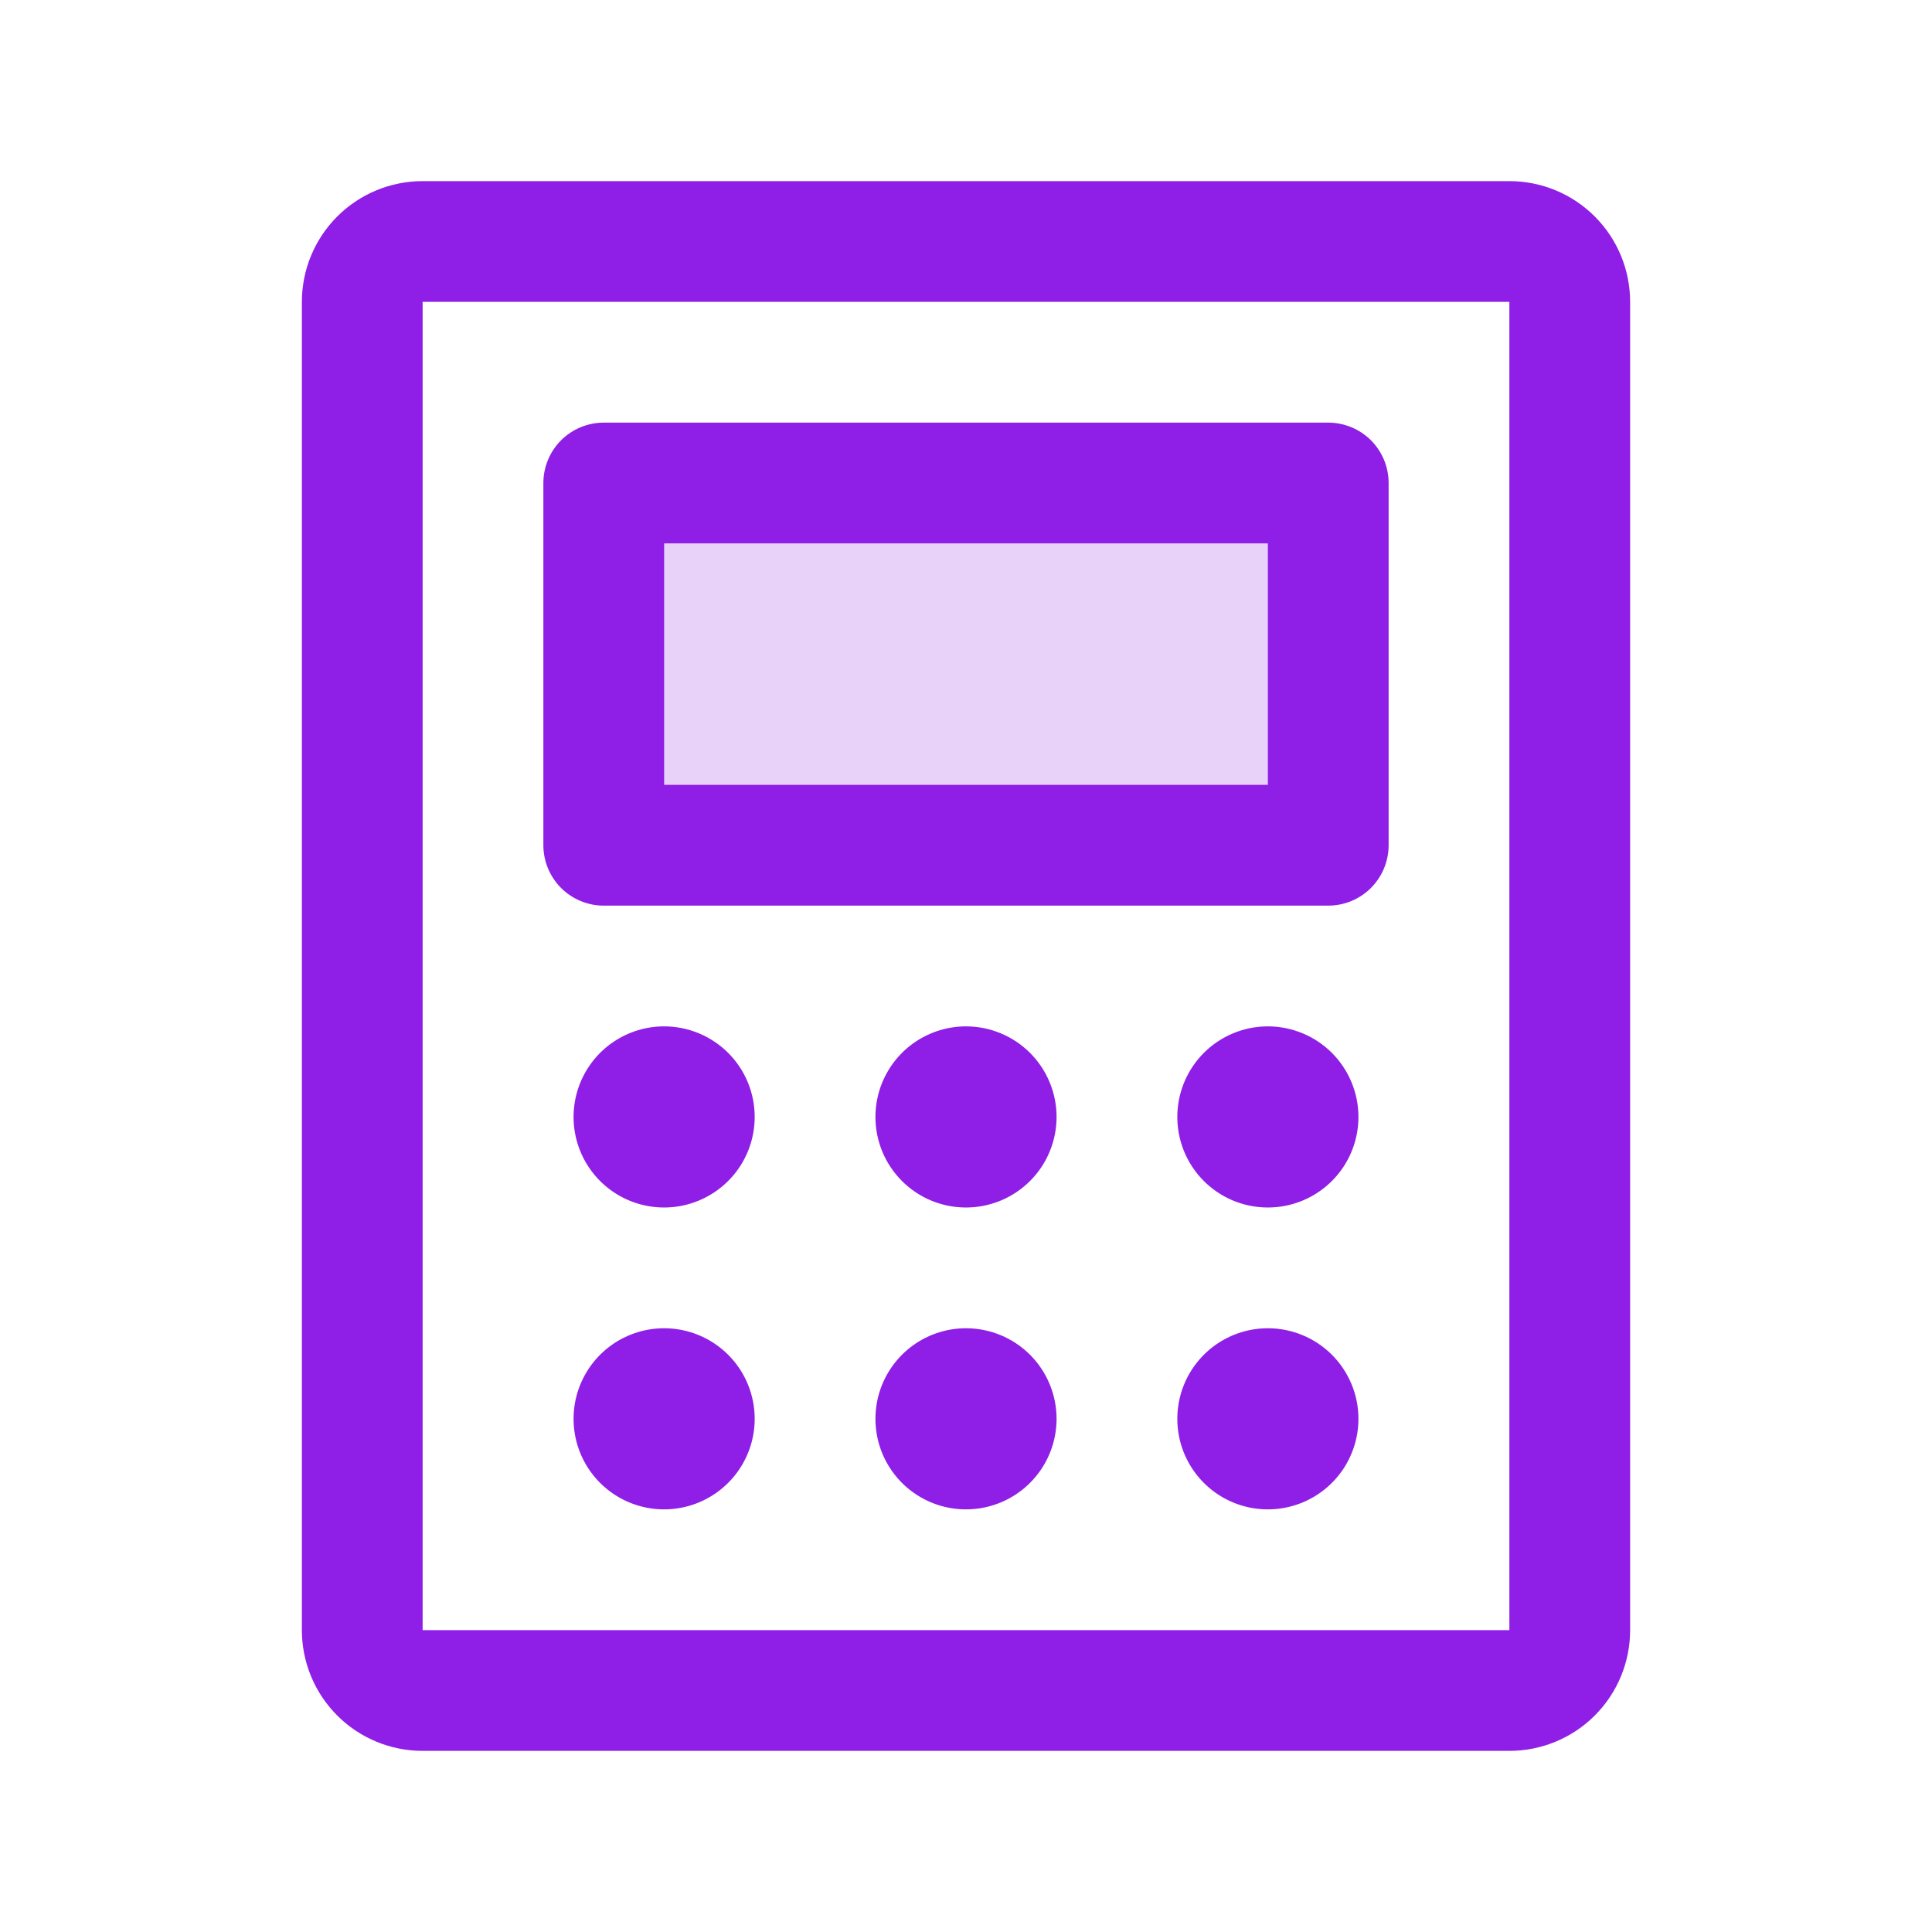
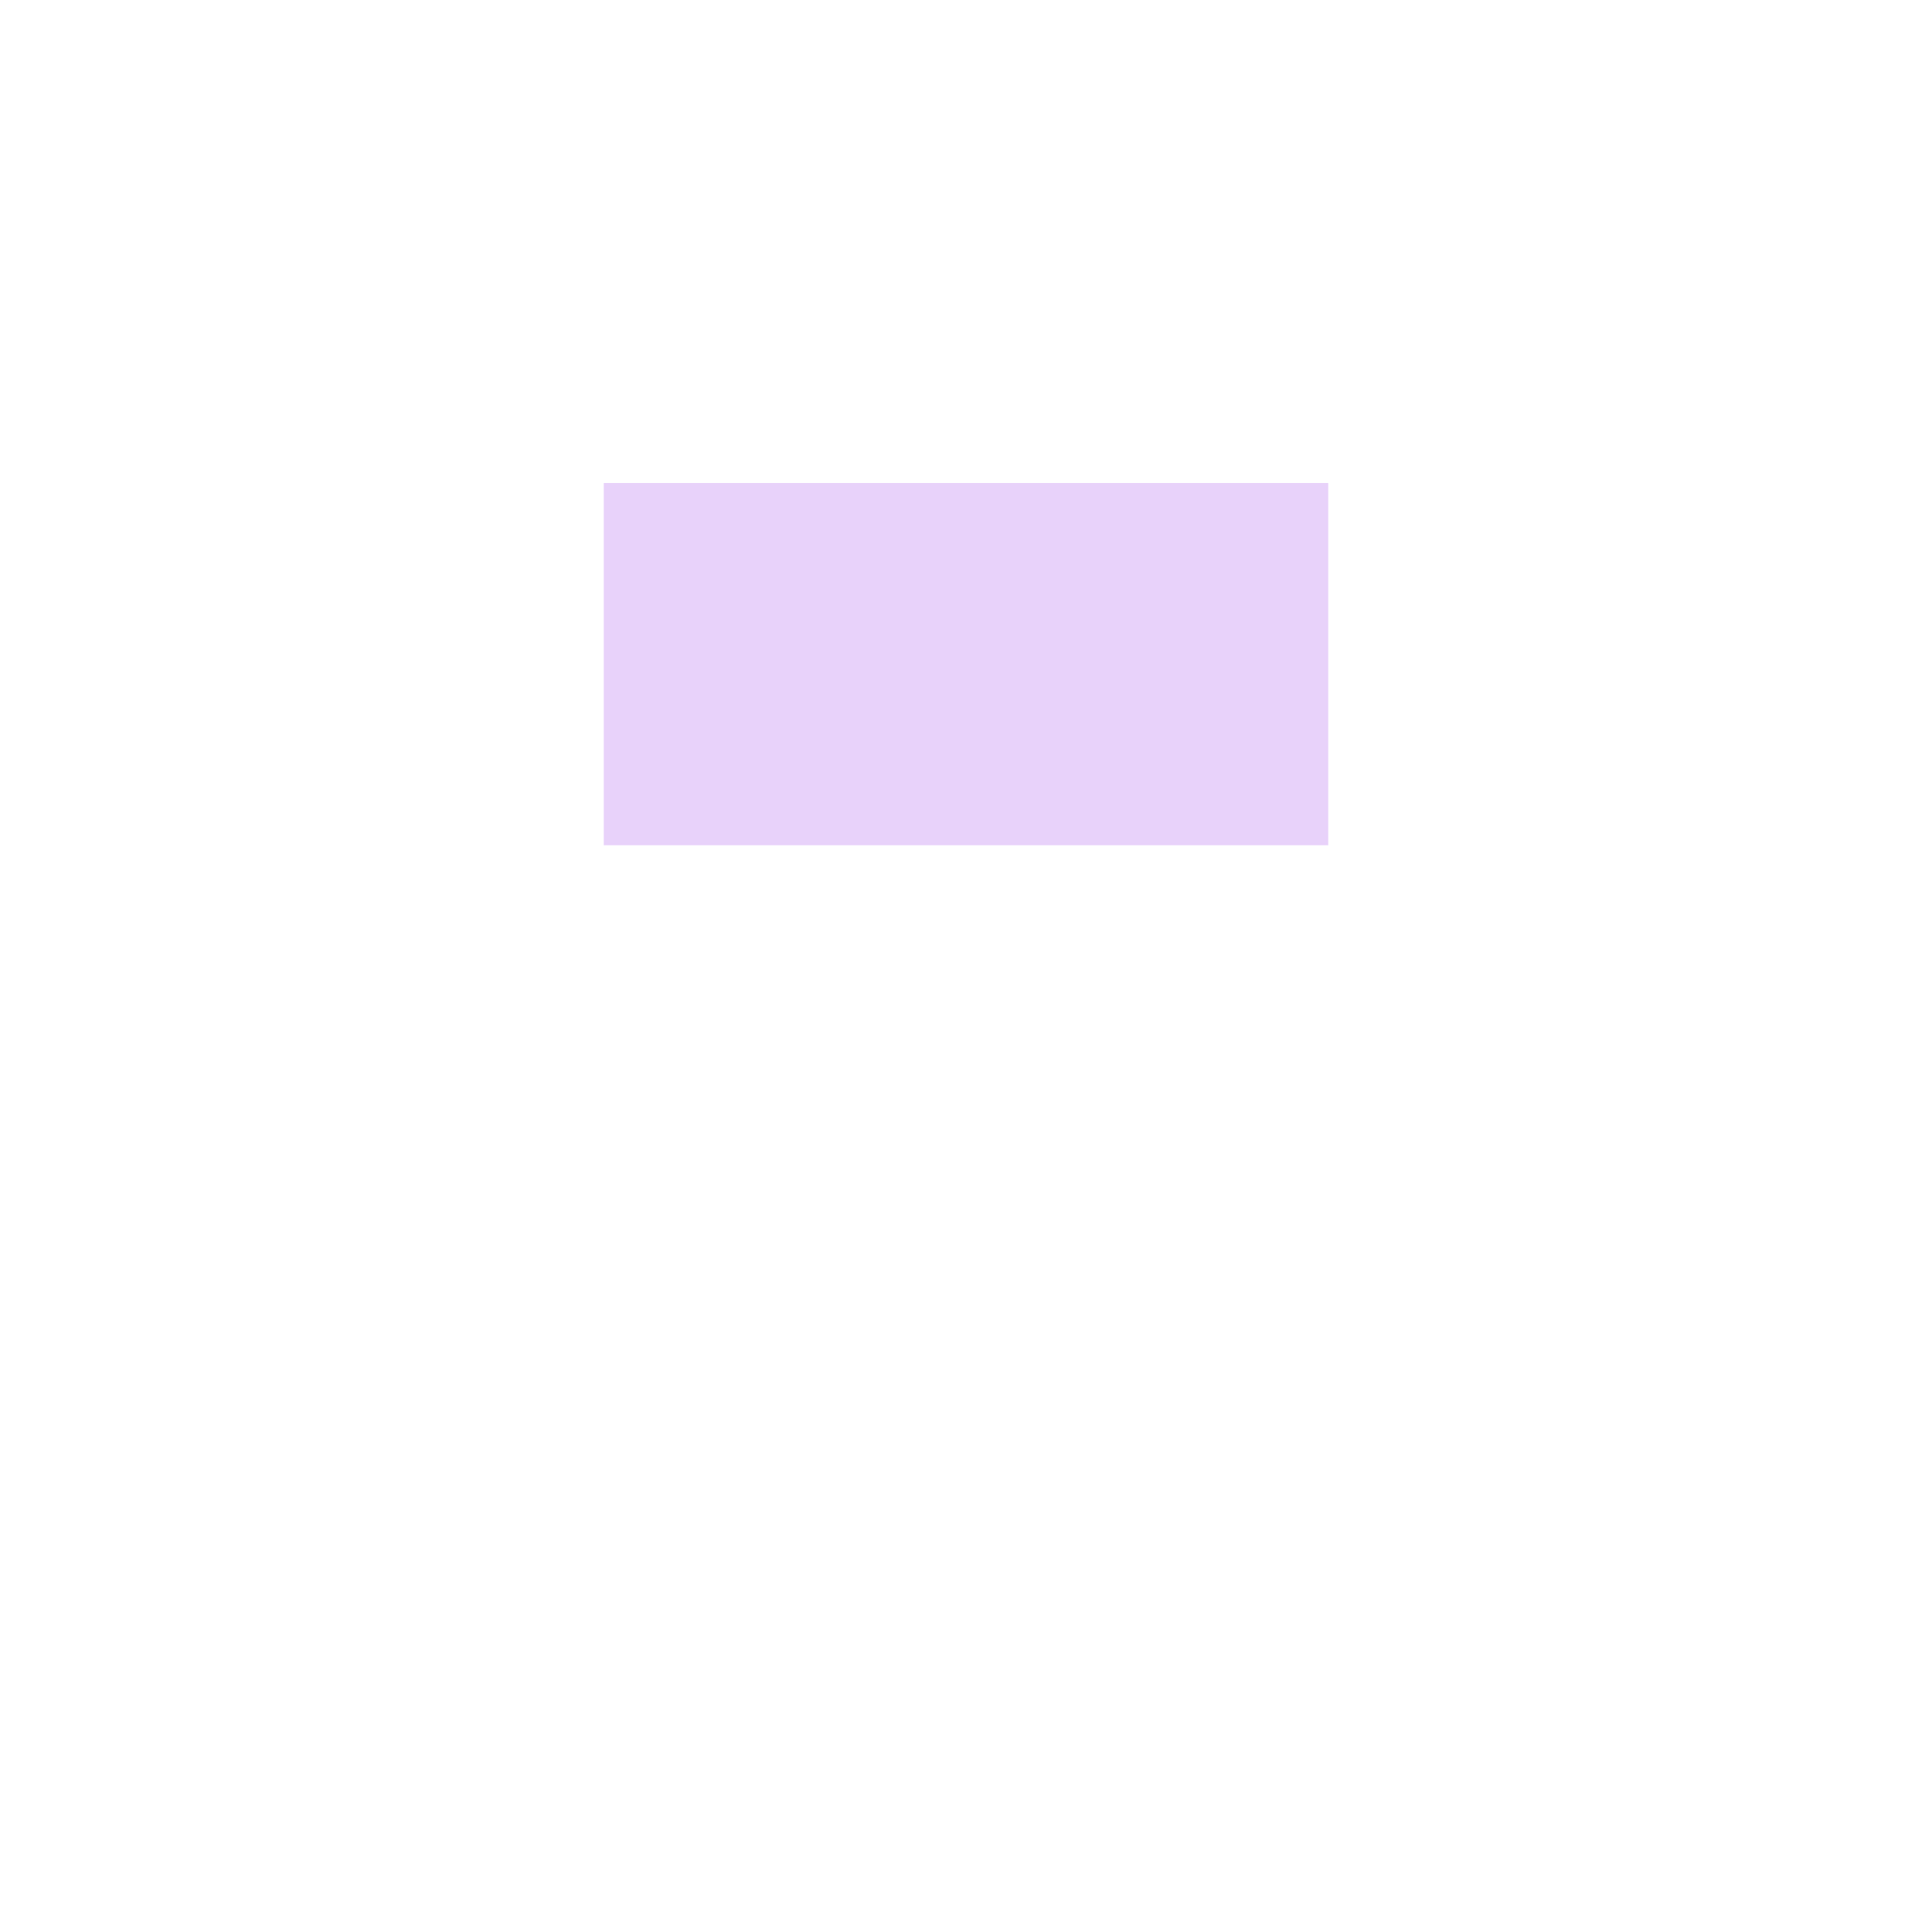
<svg xmlns="http://www.w3.org/2000/svg" width="40" height="40" viewBox="0 0 40 40" fill="none">
  <path opacity="0.2" d="M27.5 10V17.5H12.5V10H27.5Z" fill="#8F1EE6" />
-   <path d="M12.5 18.75H27.5C27.831 18.75 28.149 18.618 28.384 18.384C28.618 18.149 28.75 17.831 28.75 17.5V10C28.75 9.668 28.618 9.351 28.384 9.116C28.149 8.882 27.831 8.75 27.5 8.75H12.5C12.168 8.75 11.851 8.882 11.616 9.116C11.382 9.351 11.25 9.668 11.25 10V17.5C11.25 17.831 11.382 18.149 11.616 18.384C11.851 18.618 12.168 18.75 12.5 18.75ZM13.75 11.25H26.25V16.25H13.75V11.25ZM31.25 3.75H8.75C8.087 3.75 7.451 4.013 6.982 4.482C6.513 4.951 6.25 5.587 6.25 6.25V33.75C6.25 34.413 6.513 35.049 6.982 35.518C7.451 35.987 8.087 36.25 8.75 36.25H31.25C31.913 36.25 32.549 35.987 33.018 35.518C33.487 35.049 33.75 34.413 33.75 33.75V6.25C33.75 5.587 33.487 4.951 33.018 4.482C32.549 4.013 31.913 3.75 31.25 3.75ZM31.25 33.75H8.75V6.25H31.25V33.75ZM15.625 23.125C15.625 23.496 15.515 23.858 15.309 24.167C15.103 24.475 14.81 24.715 14.467 24.857C14.125 24.999 13.748 25.036 13.384 24.964C13.021 24.892 12.686 24.713 12.424 24.451C12.162 24.189 11.983 23.855 11.911 23.491C11.839 23.127 11.876 22.75 12.018 22.407C12.16 22.065 12.4 21.772 12.708 21.566C13.017 21.36 13.379 21.25 13.75 21.25C14.247 21.25 14.724 21.448 15.076 21.799C15.428 22.151 15.625 22.628 15.625 23.125ZM21.875 23.125C21.875 23.496 21.765 23.858 21.559 24.167C21.353 24.475 21.06 24.715 20.718 24.857C20.375 24.999 19.998 25.036 19.634 24.964C19.27 24.892 18.936 24.713 18.674 24.451C18.412 24.189 18.233 23.855 18.161 23.491C18.089 23.127 18.126 22.75 18.268 22.407C18.41 22.065 18.65 21.772 18.958 21.566C19.267 21.36 19.629 21.25 20 21.25C20.497 21.25 20.974 21.448 21.326 21.799C21.677 22.151 21.875 22.628 21.875 23.125ZM28.125 23.125C28.125 23.496 28.015 23.858 27.809 24.167C27.603 24.475 27.31 24.715 26.968 24.857C26.625 24.999 26.248 25.036 25.884 24.964C25.52 24.892 25.186 24.713 24.924 24.451C24.662 24.189 24.483 23.855 24.411 23.491C24.339 23.127 24.376 22.75 24.518 22.407C24.66 22.065 24.9 21.772 25.208 21.566C25.517 21.36 25.879 21.25 26.25 21.25C26.747 21.25 27.224 21.448 27.576 21.799C27.927 22.151 28.125 22.628 28.125 23.125ZM15.625 29.375C15.625 29.746 15.515 30.108 15.309 30.417C15.103 30.725 14.81 30.965 14.467 31.107C14.125 31.249 13.748 31.286 13.384 31.214C13.021 31.142 12.686 30.963 12.424 30.701C12.162 30.439 11.983 30.105 11.911 29.741C11.839 29.377 11.876 29 12.018 28.657C12.16 28.315 12.4 28.022 12.708 27.816C13.017 27.61 13.379 27.5 13.75 27.5C14.247 27.5 14.724 27.698 15.076 28.049C15.428 28.401 15.625 28.878 15.625 29.375ZM21.875 29.375C21.875 29.746 21.765 30.108 21.559 30.417C21.353 30.725 21.06 30.965 20.718 31.107C20.375 31.249 19.998 31.286 19.634 31.214C19.27 31.142 18.936 30.963 18.674 30.701C18.412 30.439 18.233 30.105 18.161 29.741C18.089 29.377 18.126 29 18.268 28.657C18.41 28.315 18.65 28.022 18.958 27.816C19.267 27.61 19.629 27.5 20 27.5C20.497 27.5 20.974 27.698 21.326 28.049C21.677 28.401 21.875 28.878 21.875 29.375ZM28.125 29.375C28.125 29.746 28.015 30.108 27.809 30.417C27.603 30.725 27.31 30.965 26.968 31.107C26.625 31.249 26.248 31.286 25.884 31.214C25.52 31.142 25.186 30.963 24.924 30.701C24.662 30.439 24.483 30.105 24.411 29.741C24.339 29.377 24.376 29 24.518 28.657C24.66 28.315 24.9 28.022 25.208 27.816C25.517 27.61 25.879 27.5 26.25 27.5C26.747 27.5 27.224 27.698 27.576 28.049C27.927 28.401 28.125 28.878 28.125 29.375Z" fill="#8F1EE6" />
</svg>